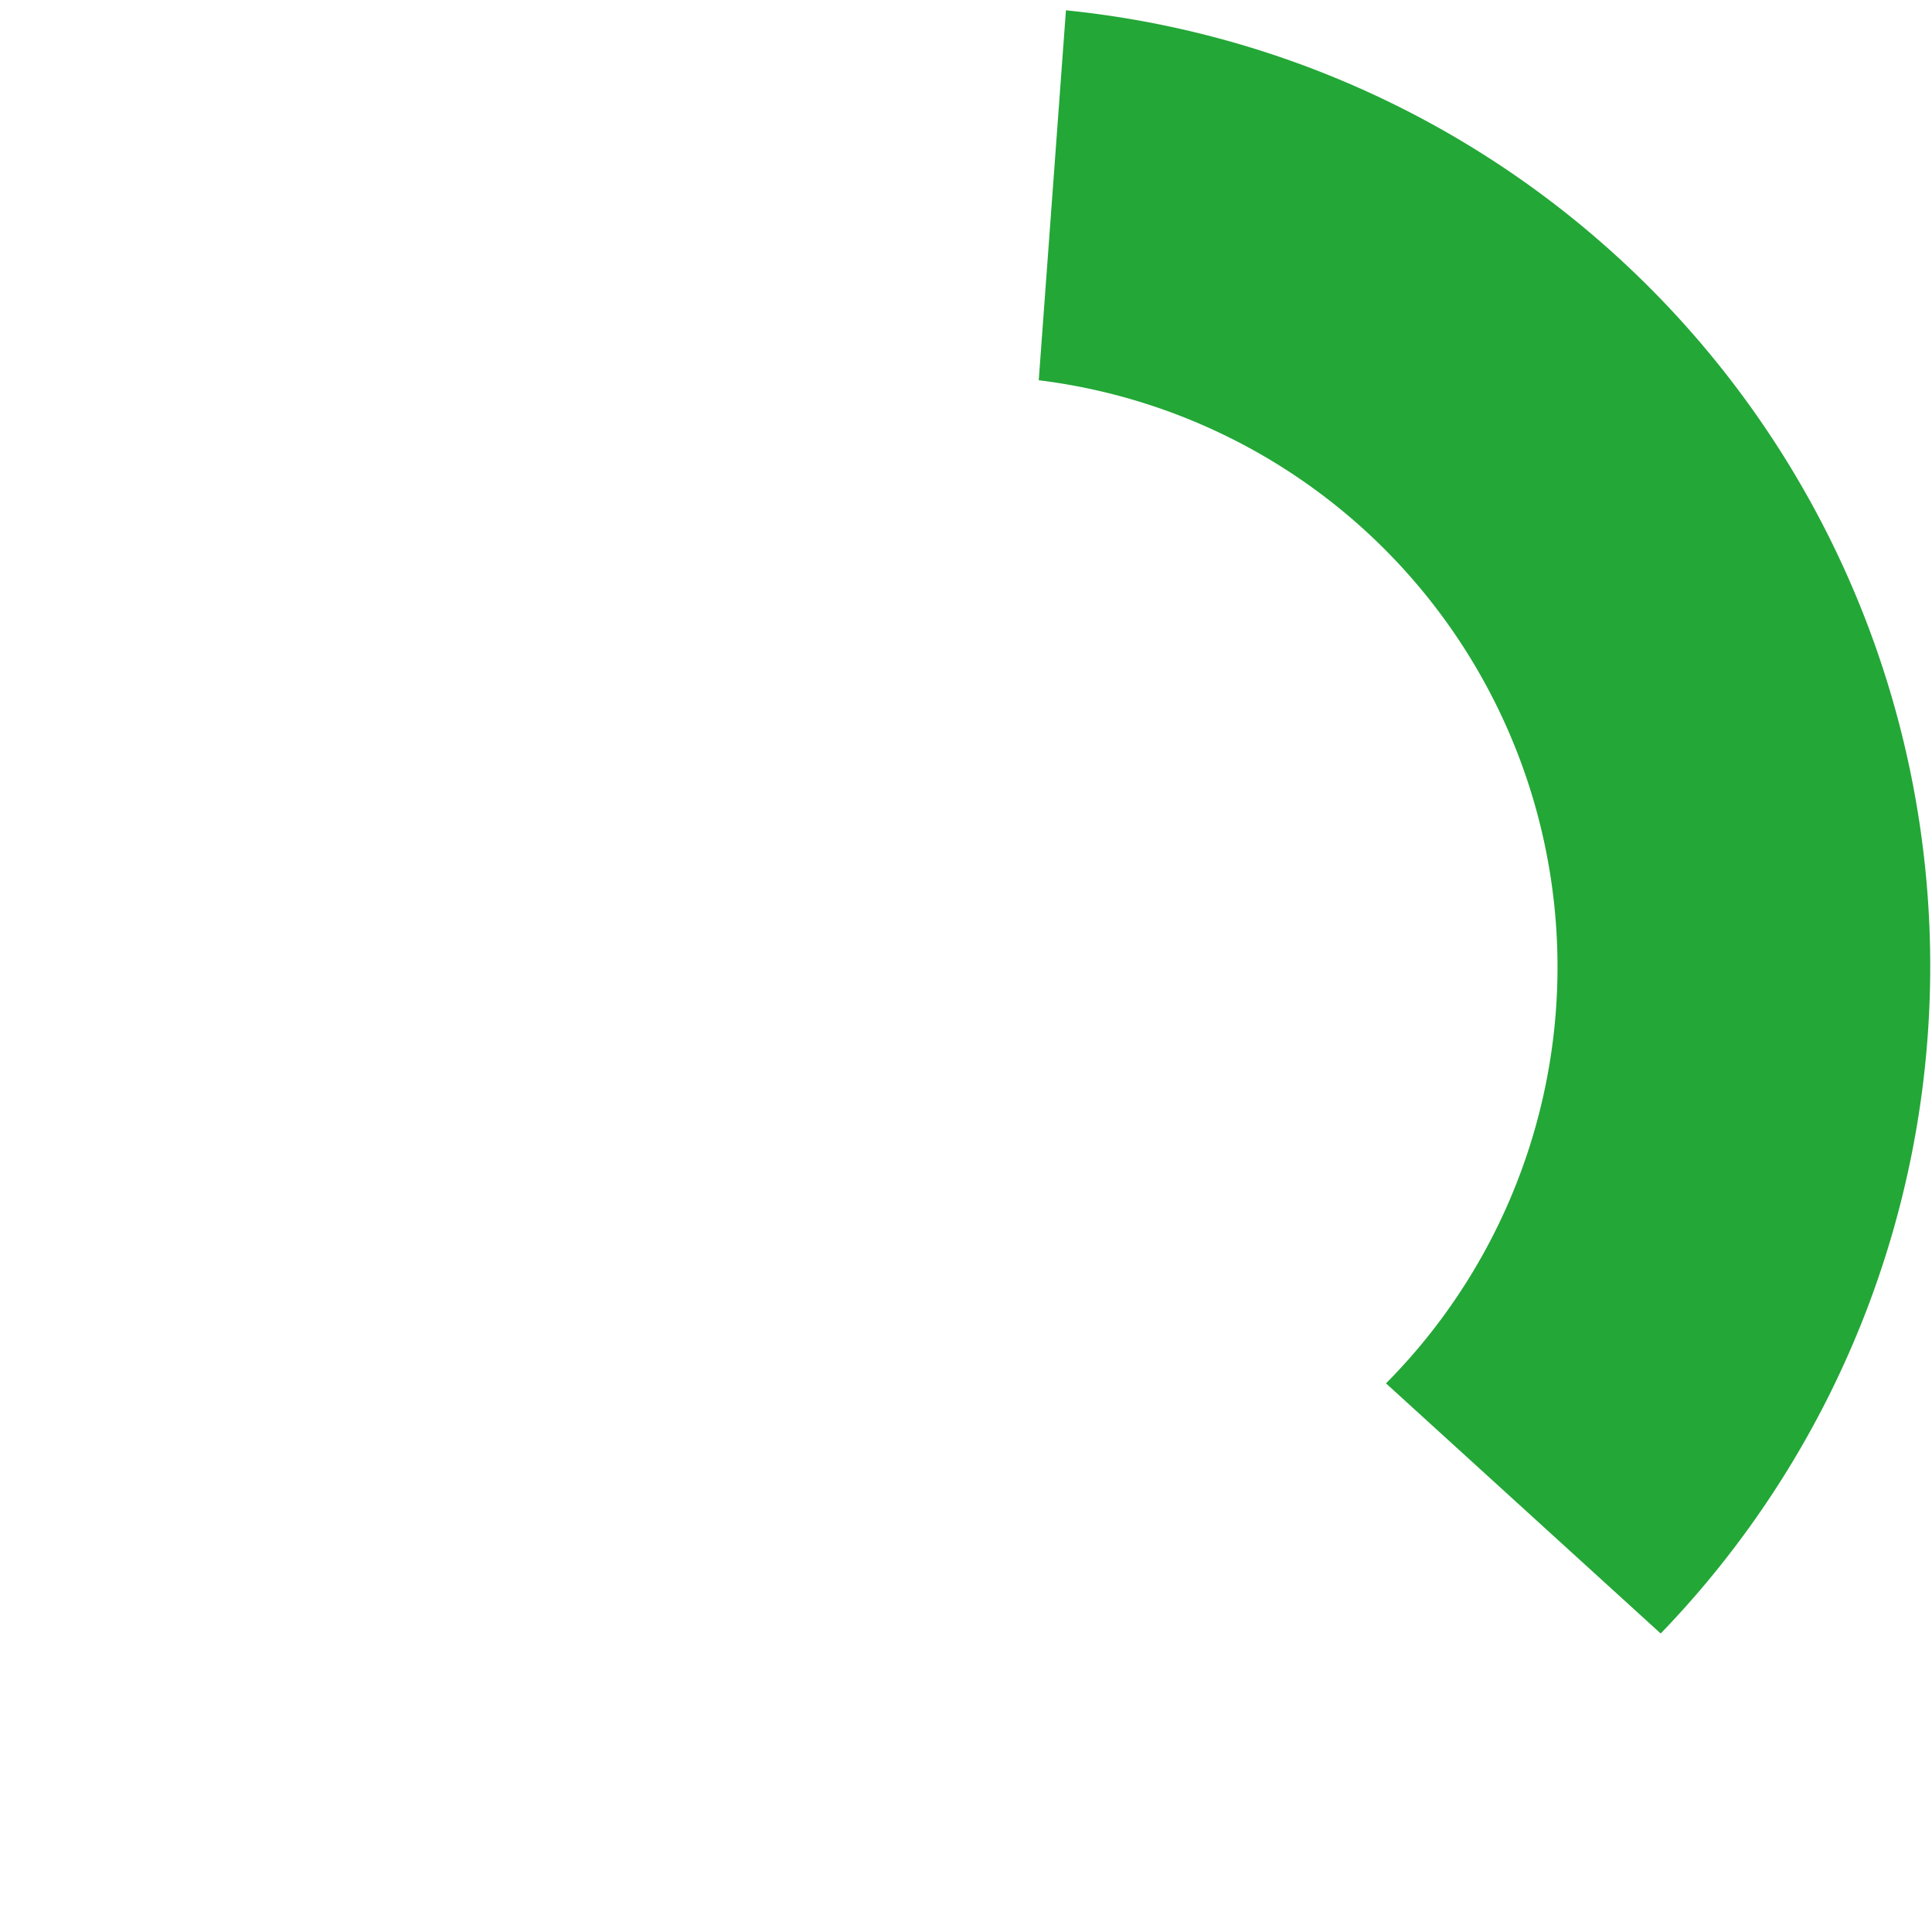
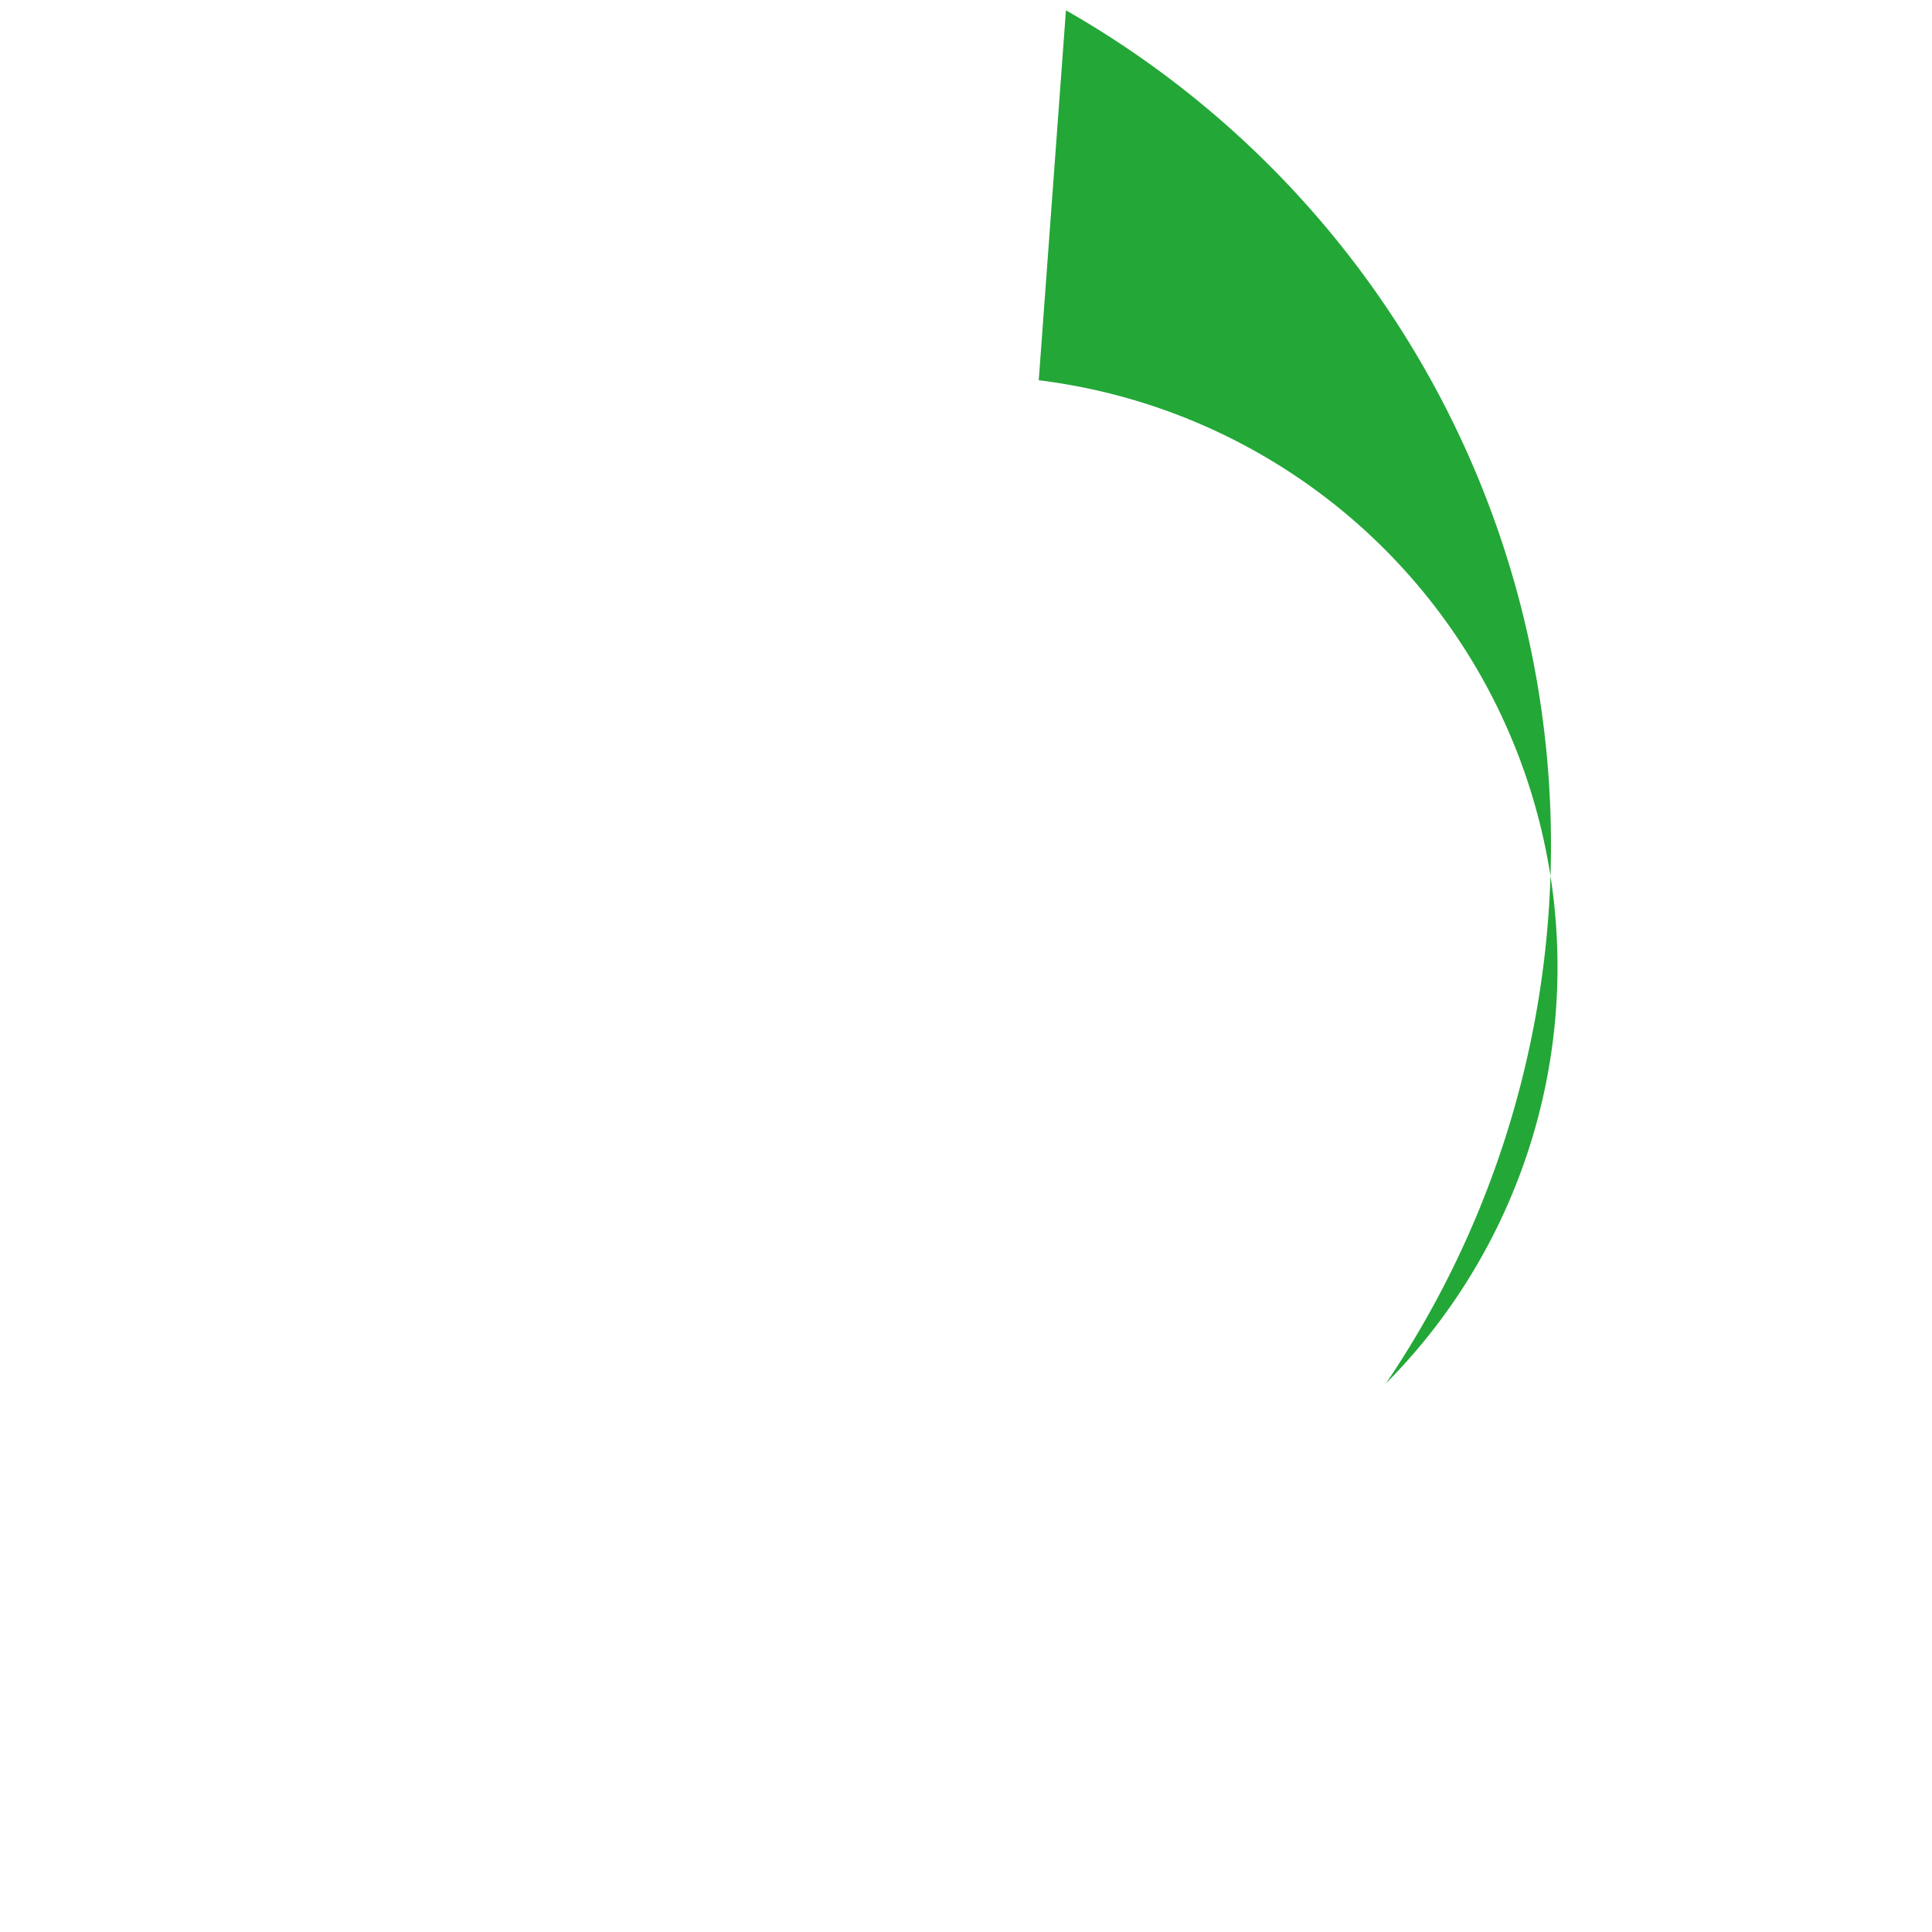
<svg xmlns="http://www.w3.org/2000/svg" id="Ebene_1" data-name="Ebene 1" viewBox="0 0 103.04 103.04">
  <title>Zeichenfläche 1</title>
  <g id="Icons">
    <g id="Kreis_grün_klein" data-name="Kreis grün klein">
-       <path d="M55.4,20.28a31.53,31.53,0,0,1,18.52,53.5L88.57,87.12A51.24,51.24,0,0,0,56.85.55Z" style="fill:#23a737" />
+       <path d="M55.4,20.28a31.53,31.53,0,0,1,18.52,53.5A51.24,51.24,0,0,0,56.85.55Z" style="fill:#23a737" />
    </g>
  </g>
</svg>